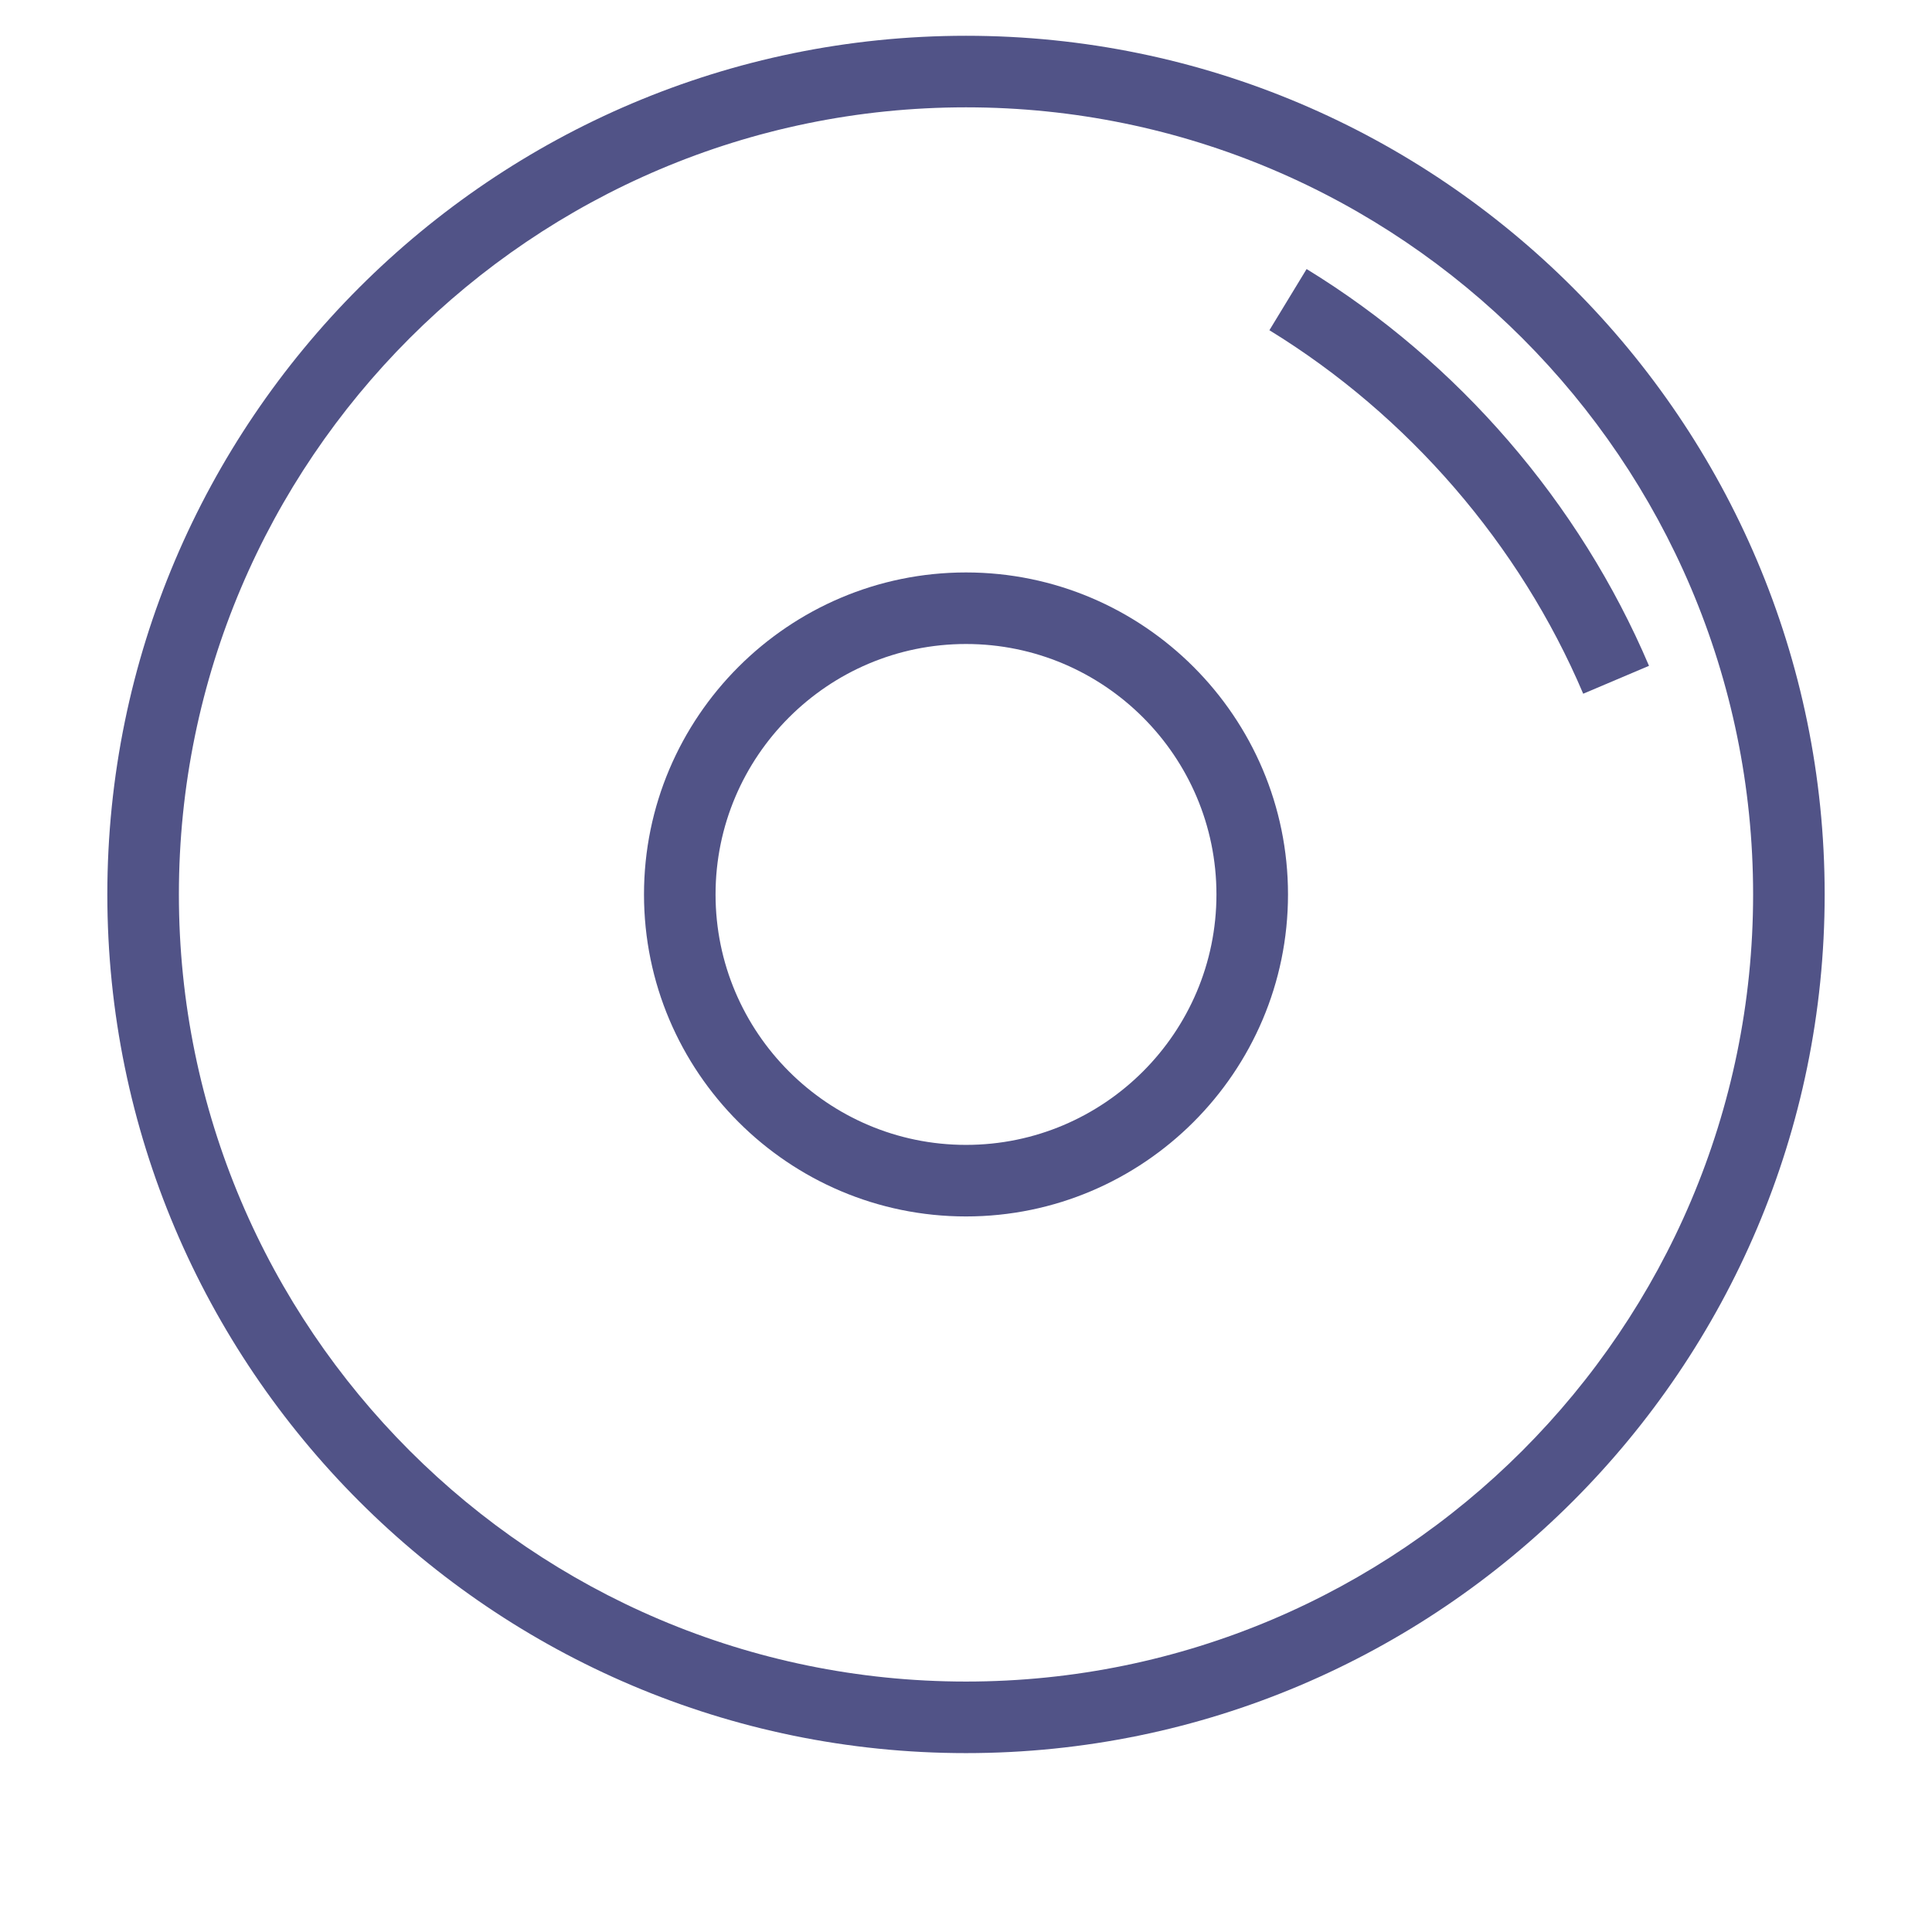
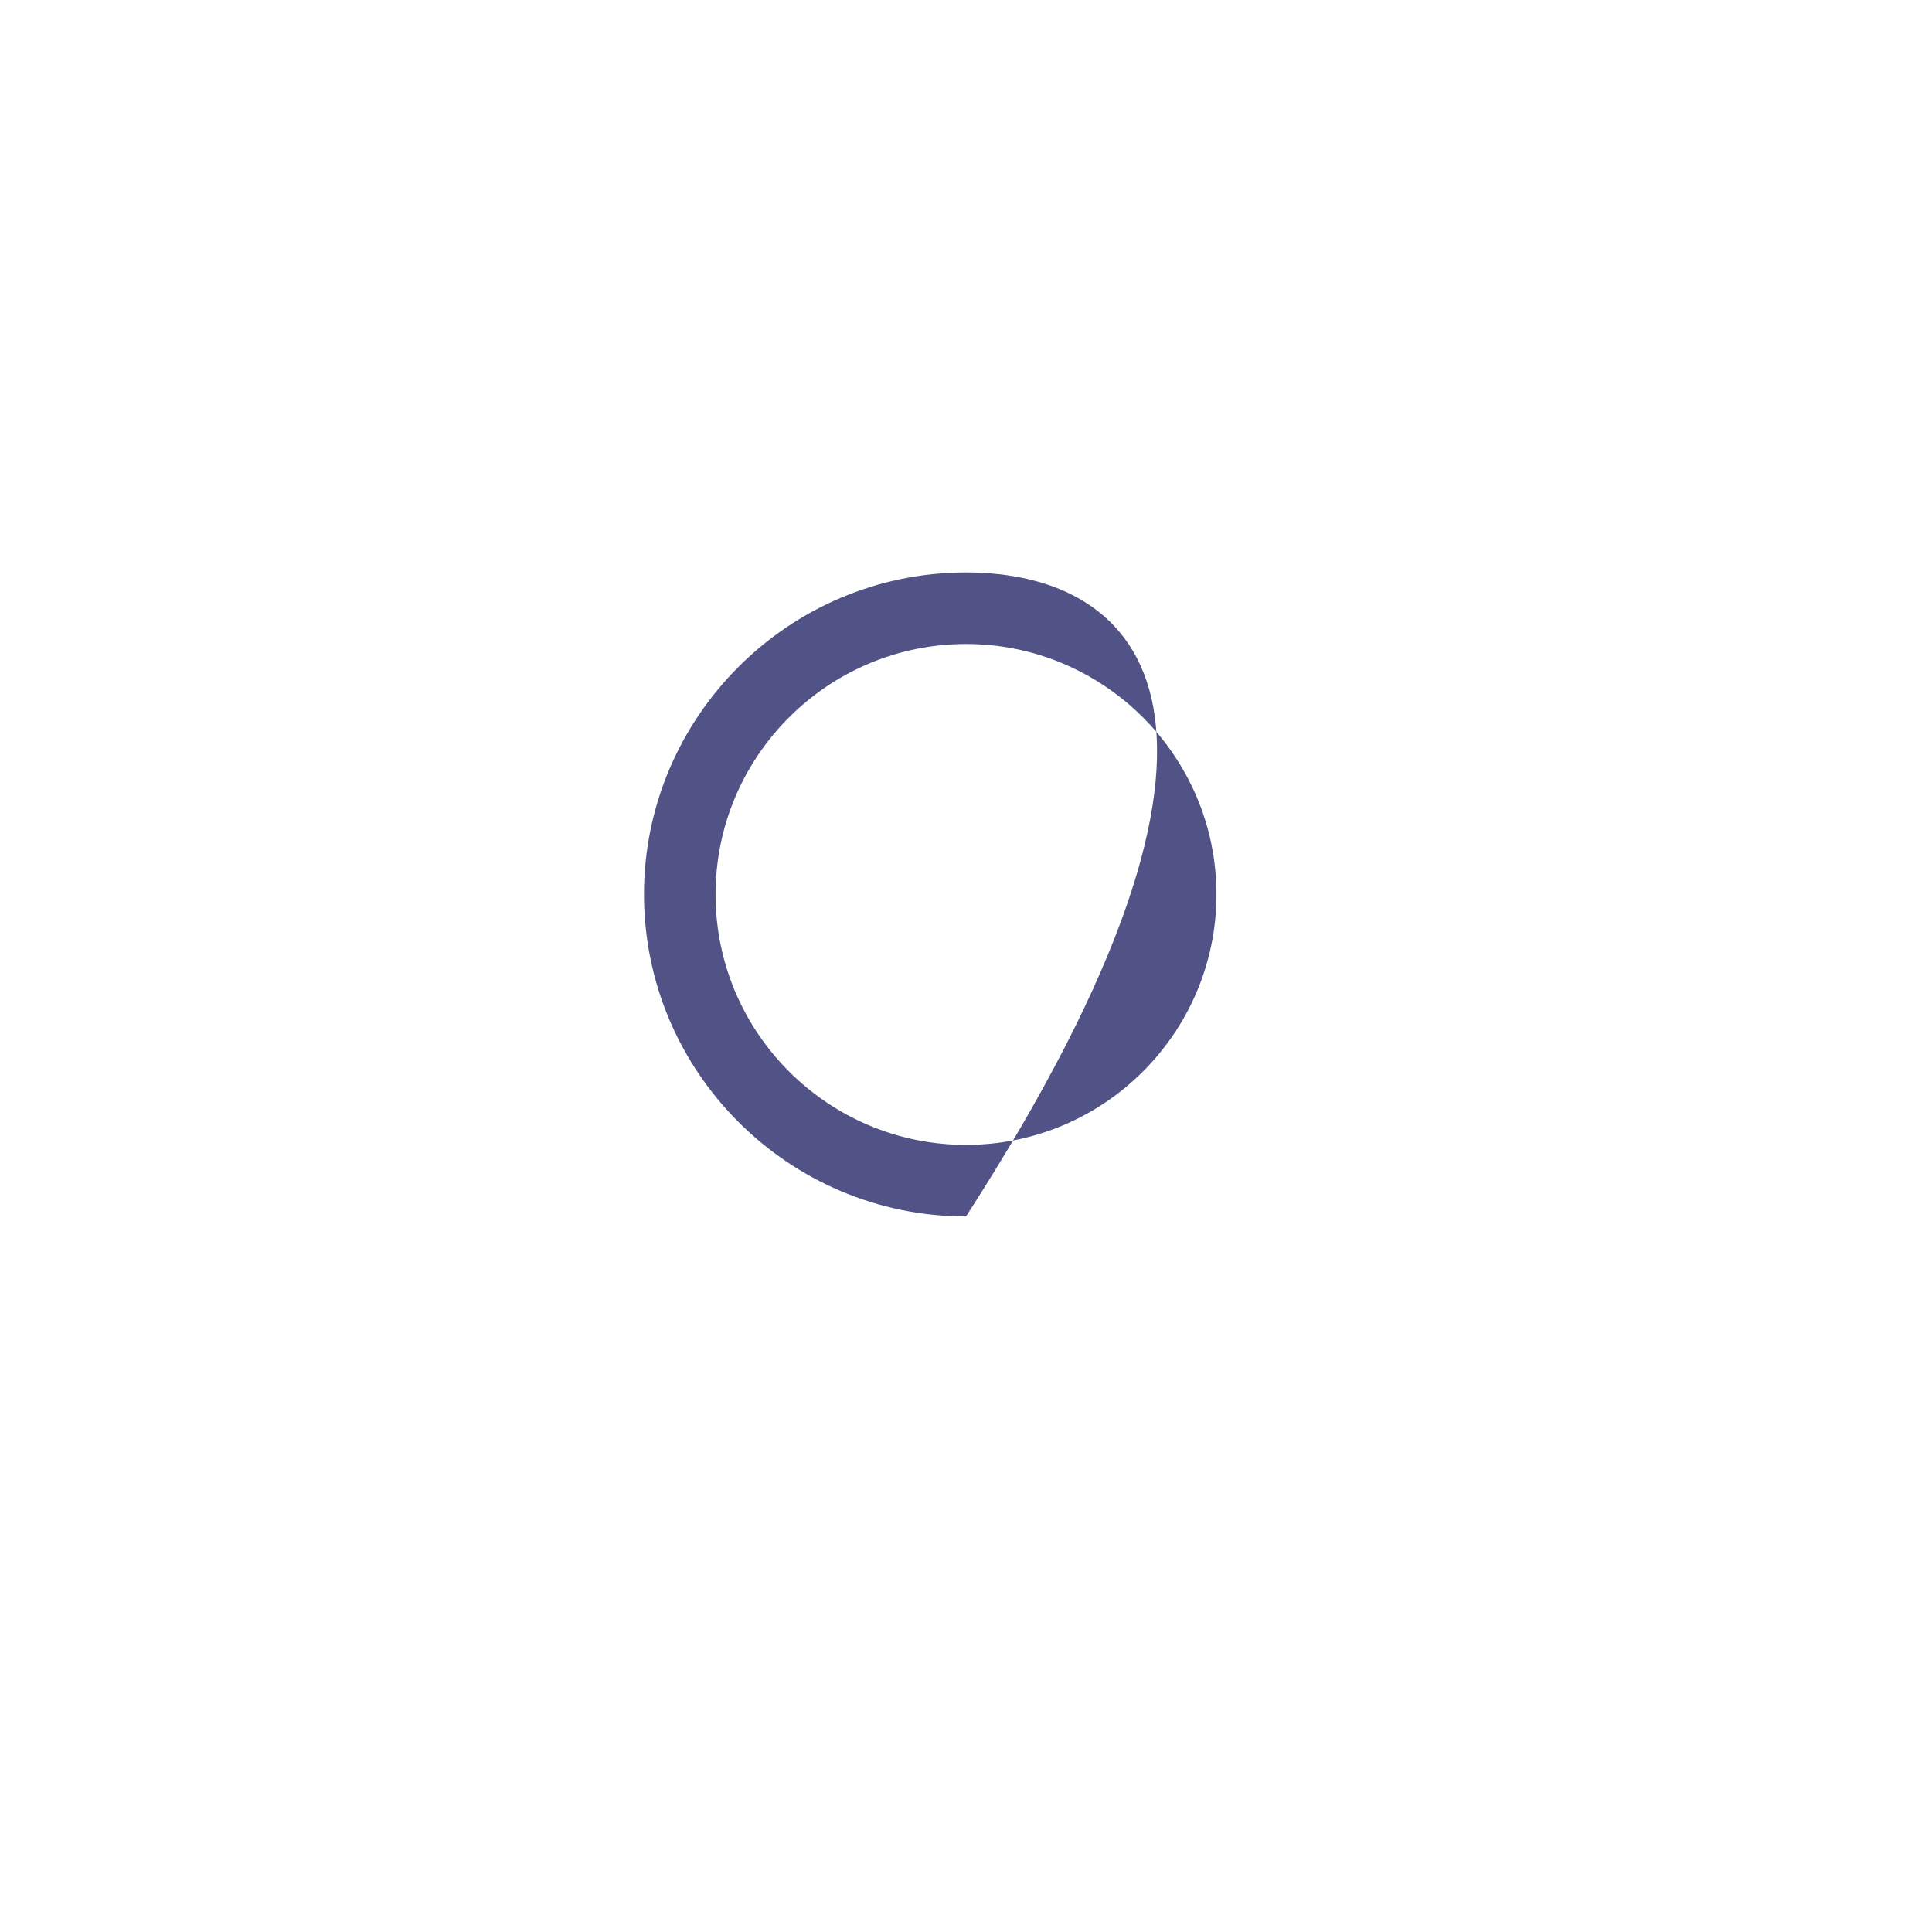
<svg xmlns="http://www.w3.org/2000/svg" width="54" height="54" viewBox="0 0 54 54" fill="none">
-   <path d="M27 1C13.77 1 3 11.77 3 25C3 38.23 13.77 49 27 49C40.23 49 51 38.23 51 25C51 11.77 40.23 1 27 1ZM27 47C14.87 47 5 37.13 5 25C5 12.87 14.87 3 27 3C39.13 3 49 12.87 49 25C49 37.13 39.13 47 27 47Z" fill="#515387" />
-   <path d="M36.52 7.52L35.48 9.23C39.361 11.61 42.48 15.22 44.251 19.39L46.09 18.61C44.151 14.05 40.751 10.11 36.52 7.52Z" fill="#515387" />
-   <path d="M27 16C22.04 16 18 20.04 18 25C18 29.96 22.04 34 27 34C31.96 34 36 29.96 36 25C36 20.04 31.96 16 27 16ZM27 32C23.14 32 20 28.86 20 25C20 21.14 23.14 18 27 18C30.86 18 34 21.14 34 25C34 28.86 30.86 32 27 32Z" fill="#515387" />
+   <path d="M27 16C22.04 16 18 20.04 18 25C18 29.96 22.04 34 27 34C36 20.04 31.96 16 27 16ZM27 32C23.14 32 20 28.86 20 25C20 21.14 23.14 18 27 18C30.86 18 34 21.14 34 25C34 28.86 30.86 32 27 32Z" fill="#515387" />
</svg>